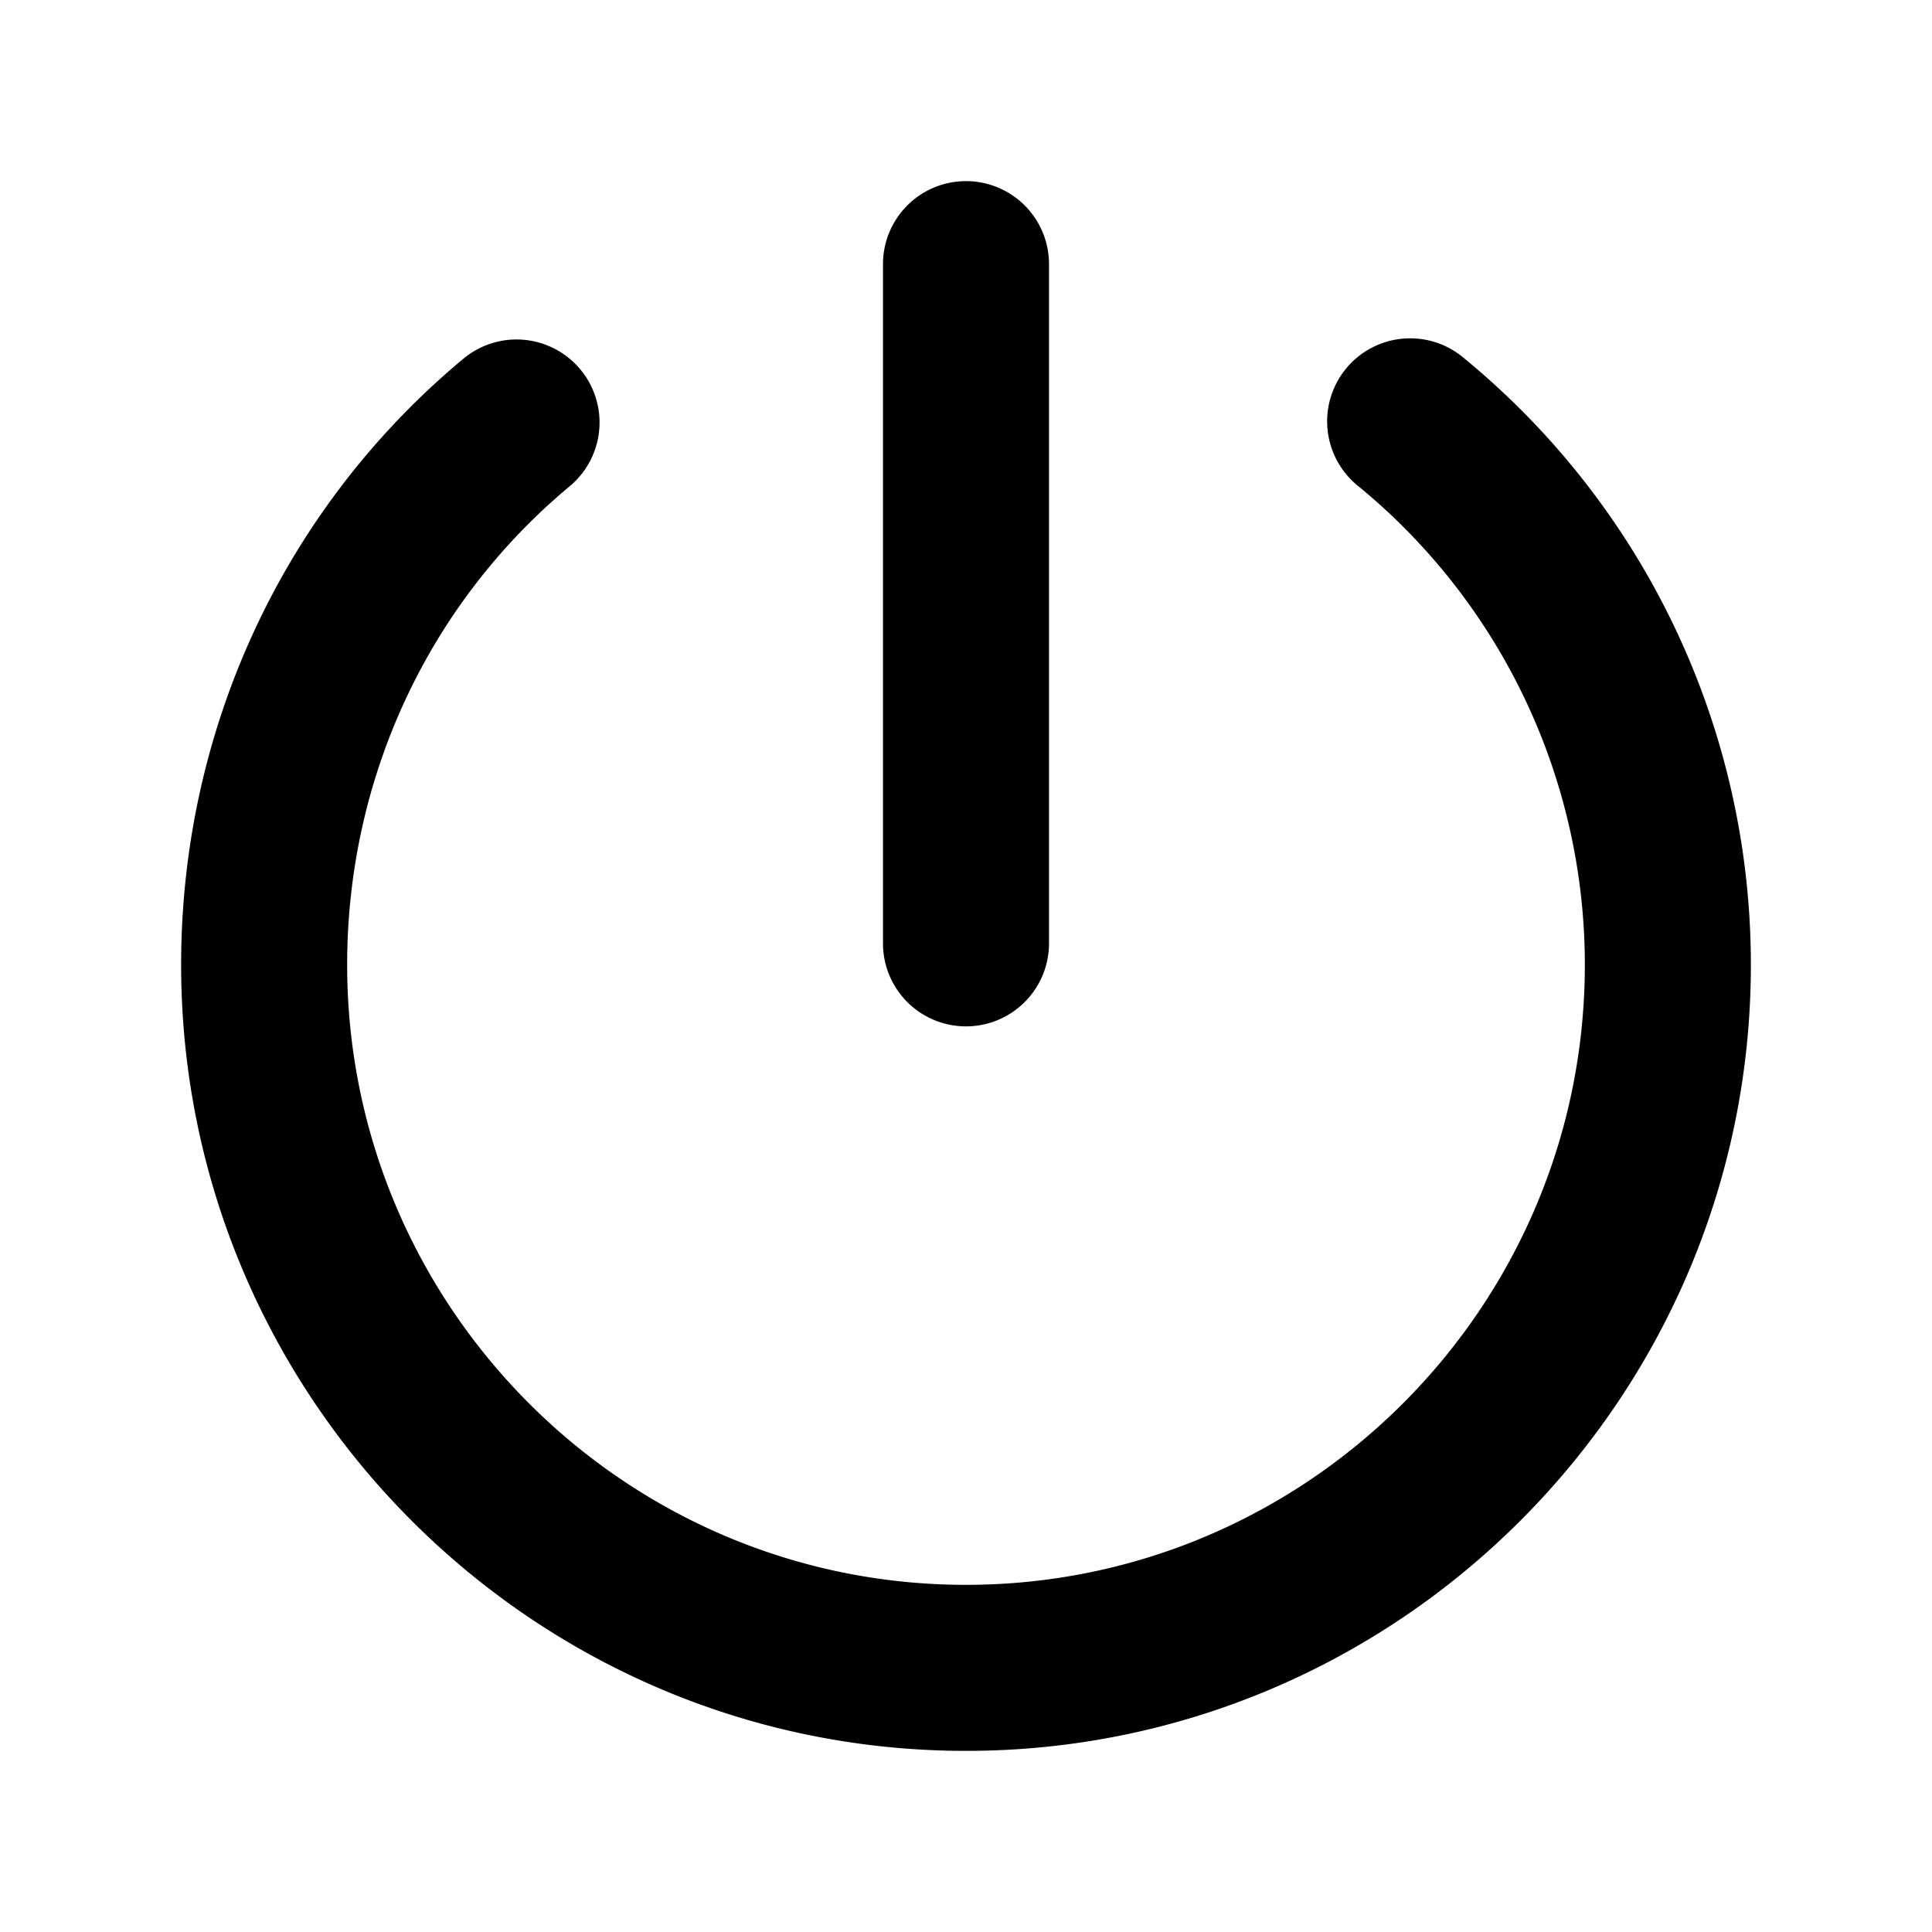
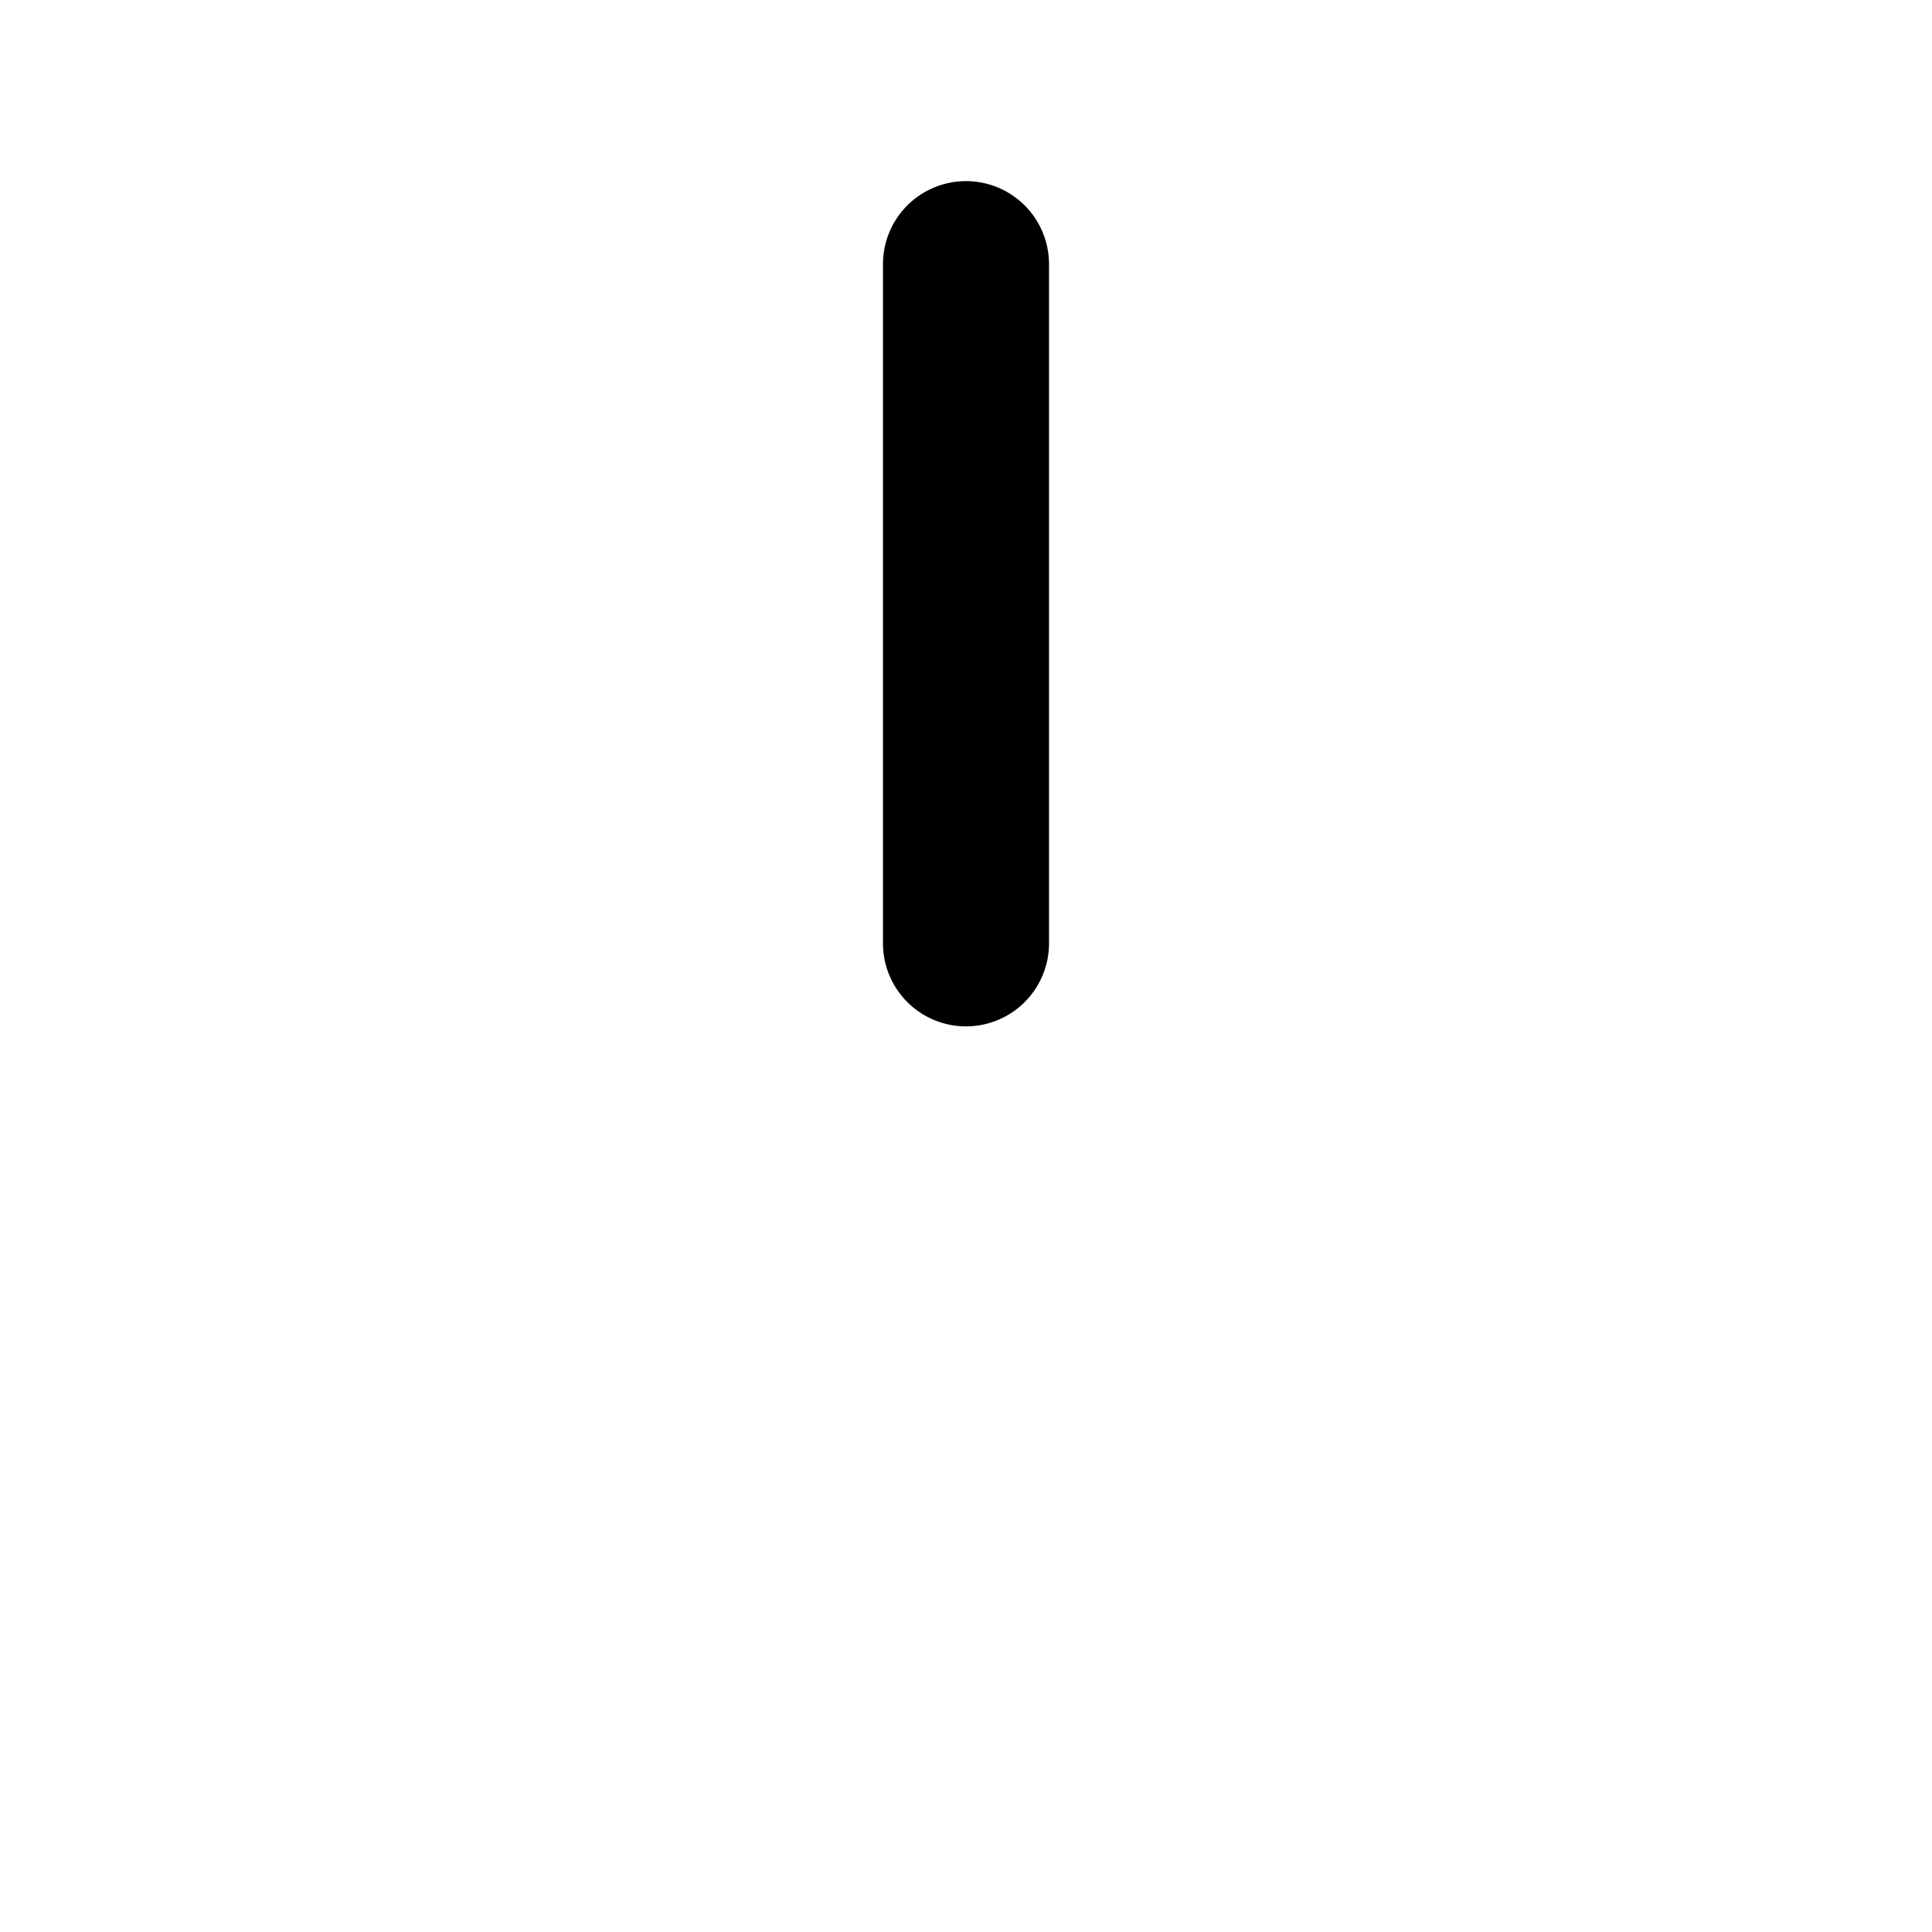
<svg xmlns="http://www.w3.org/2000/svg" viewBox="0 0 512 512" class="ionicon">
-   <path d="M256 464c-114.69 0-208-93.47-208-208.35 0-62.45 27.25-121 74.76-160.55a22 22 0 1 1 28.17 33.8C113.48 160.1 92 206.3 92 255.65 92 346.27 165.57 420 256 420s164-73.73 164-164.35A164 164 0 0 0 360.17 129a22 22 0 1 1 28-33.92A207.88 207.88 0 0 1 464 255.65C464 370.53 370.69 464 256 464" />
  <path d="M256 272a22 22 0 0 1-22-22V70a22 22 0 0 1 44 0v180a22 22 0 0 1-22 22" />
</svg>